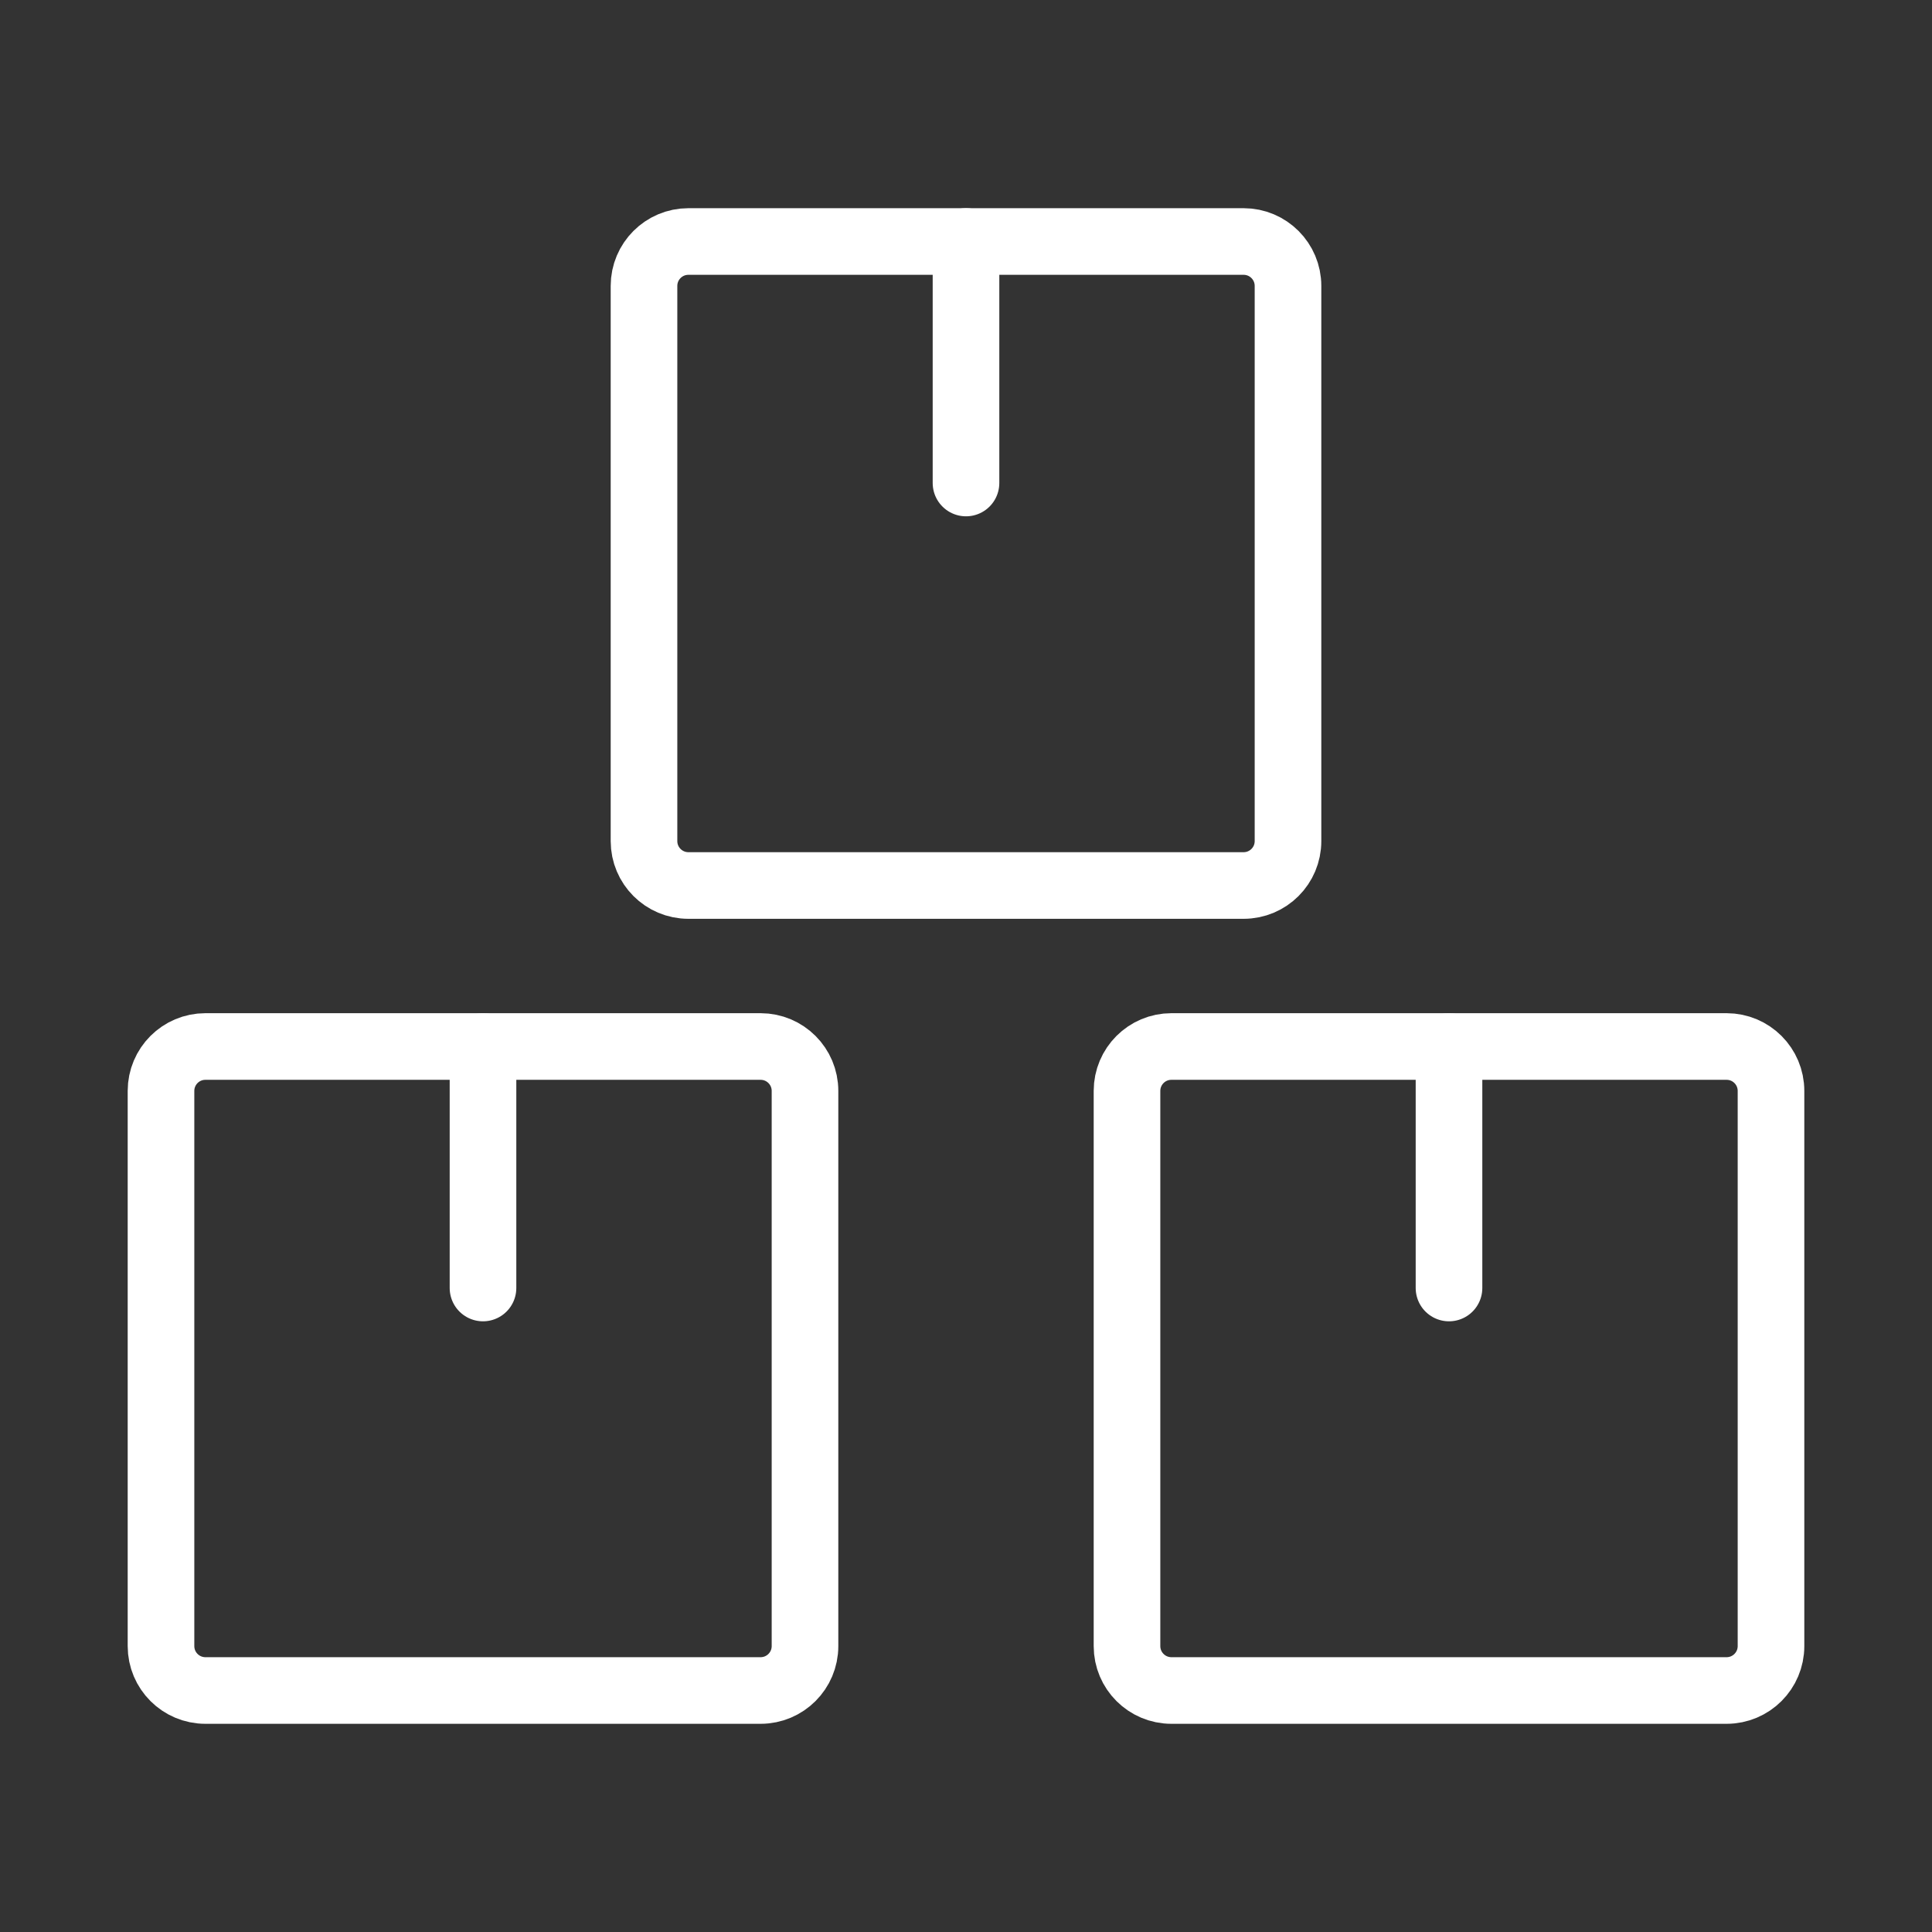
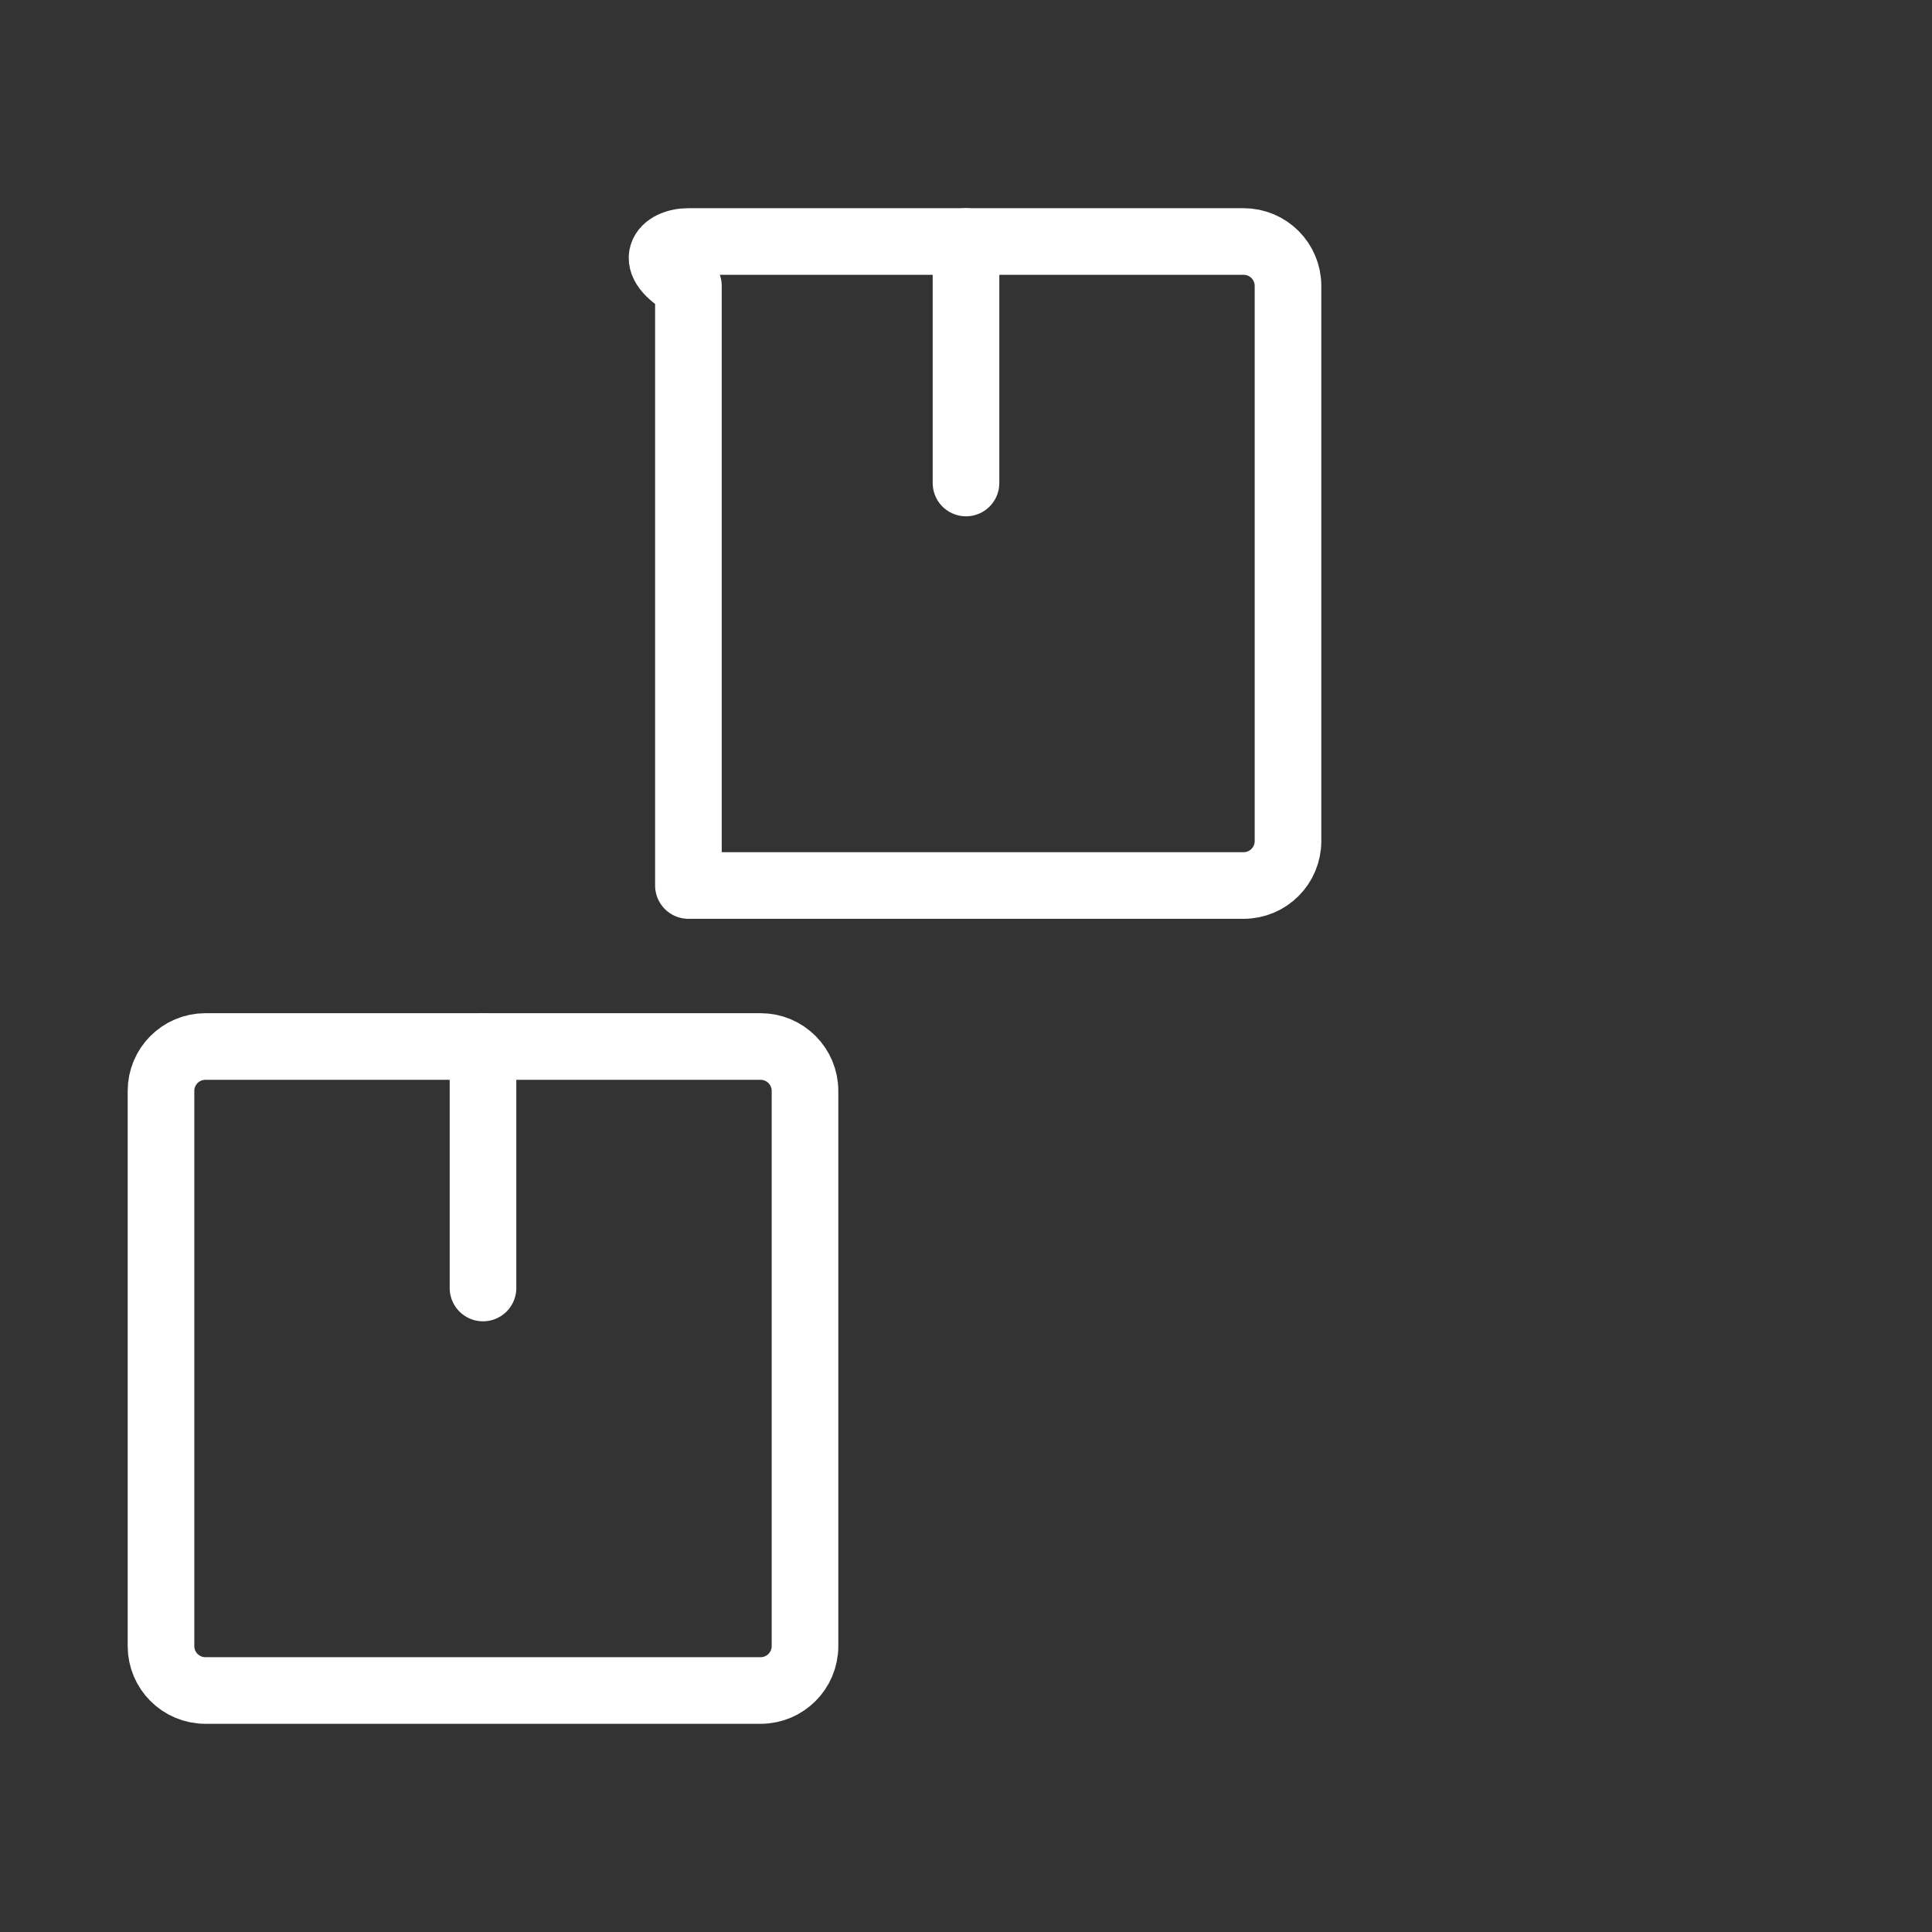
<svg xmlns="http://www.w3.org/2000/svg" width="87" height="87" viewBox="0 0 87 87" fill="none">
  <rect x="0" y="0" width="87" height="87" fill="#333333" stroke="none" />
  <path d="M36.25 49.125L36.25 74.125C36.25 75.23 35.355 76.125 34.25 76.125H9.25C8.145 76.125 7.25 75.23 7.25 74.125V49.125C7.25 48.02 8.145 47.125 9.25 47.125H34.25C35.355 47.125 36.25 48.02 36.25 49.125Z" stroke="white" stroke-width="3" stroke-linecap="round" stroke-linejoin="round" />
-   <path d="M58 12.875L58 37.875C58 38.98 57.105 39.875 56 39.875H31C29.895 39.875 29 38.98 29 37.875V12.875C29 11.77 29.895 10.875 31 10.875H56C57.105 10.875 58 11.77 58 12.875Z" stroke="white" stroke-width="3" stroke-linecap="round" stroke-linejoin="round" />
-   <path d="M79.75 49.125L79.75 74.125C79.75 75.23 78.855 76.125 77.75 76.125H52.75C51.645 76.125 50.75 75.23 50.75 74.125V49.125C50.75 48.02 51.645 47.125 52.75 47.125H77.75C78.855 47.125 79.75 48.02 79.75 49.125Z" stroke="white" stroke-width="3" stroke-linecap="round" stroke-linejoin="round" />
+   <path d="M58 12.875L58 37.875C58 38.98 57.105 39.875 56 39.875H31V12.875C29 11.77 29.895 10.875 31 10.875H56C57.105 10.875 58 11.77 58 12.875Z" stroke="white" stroke-width="3" stroke-linecap="round" stroke-linejoin="round" />
  <path d="M21.75 58V47.125" stroke="white" stroke-width="3" stroke-linecap="round" stroke-linejoin="round" />
  <path d="M43.5 21.75V10.875" stroke="white" stroke-width="3" stroke-linecap="round" stroke-linejoin="round" />
-   <path d="M65.25 58V47.125" stroke="white" stroke-width="3" stroke-linecap="round" stroke-linejoin="round" />
</svg>